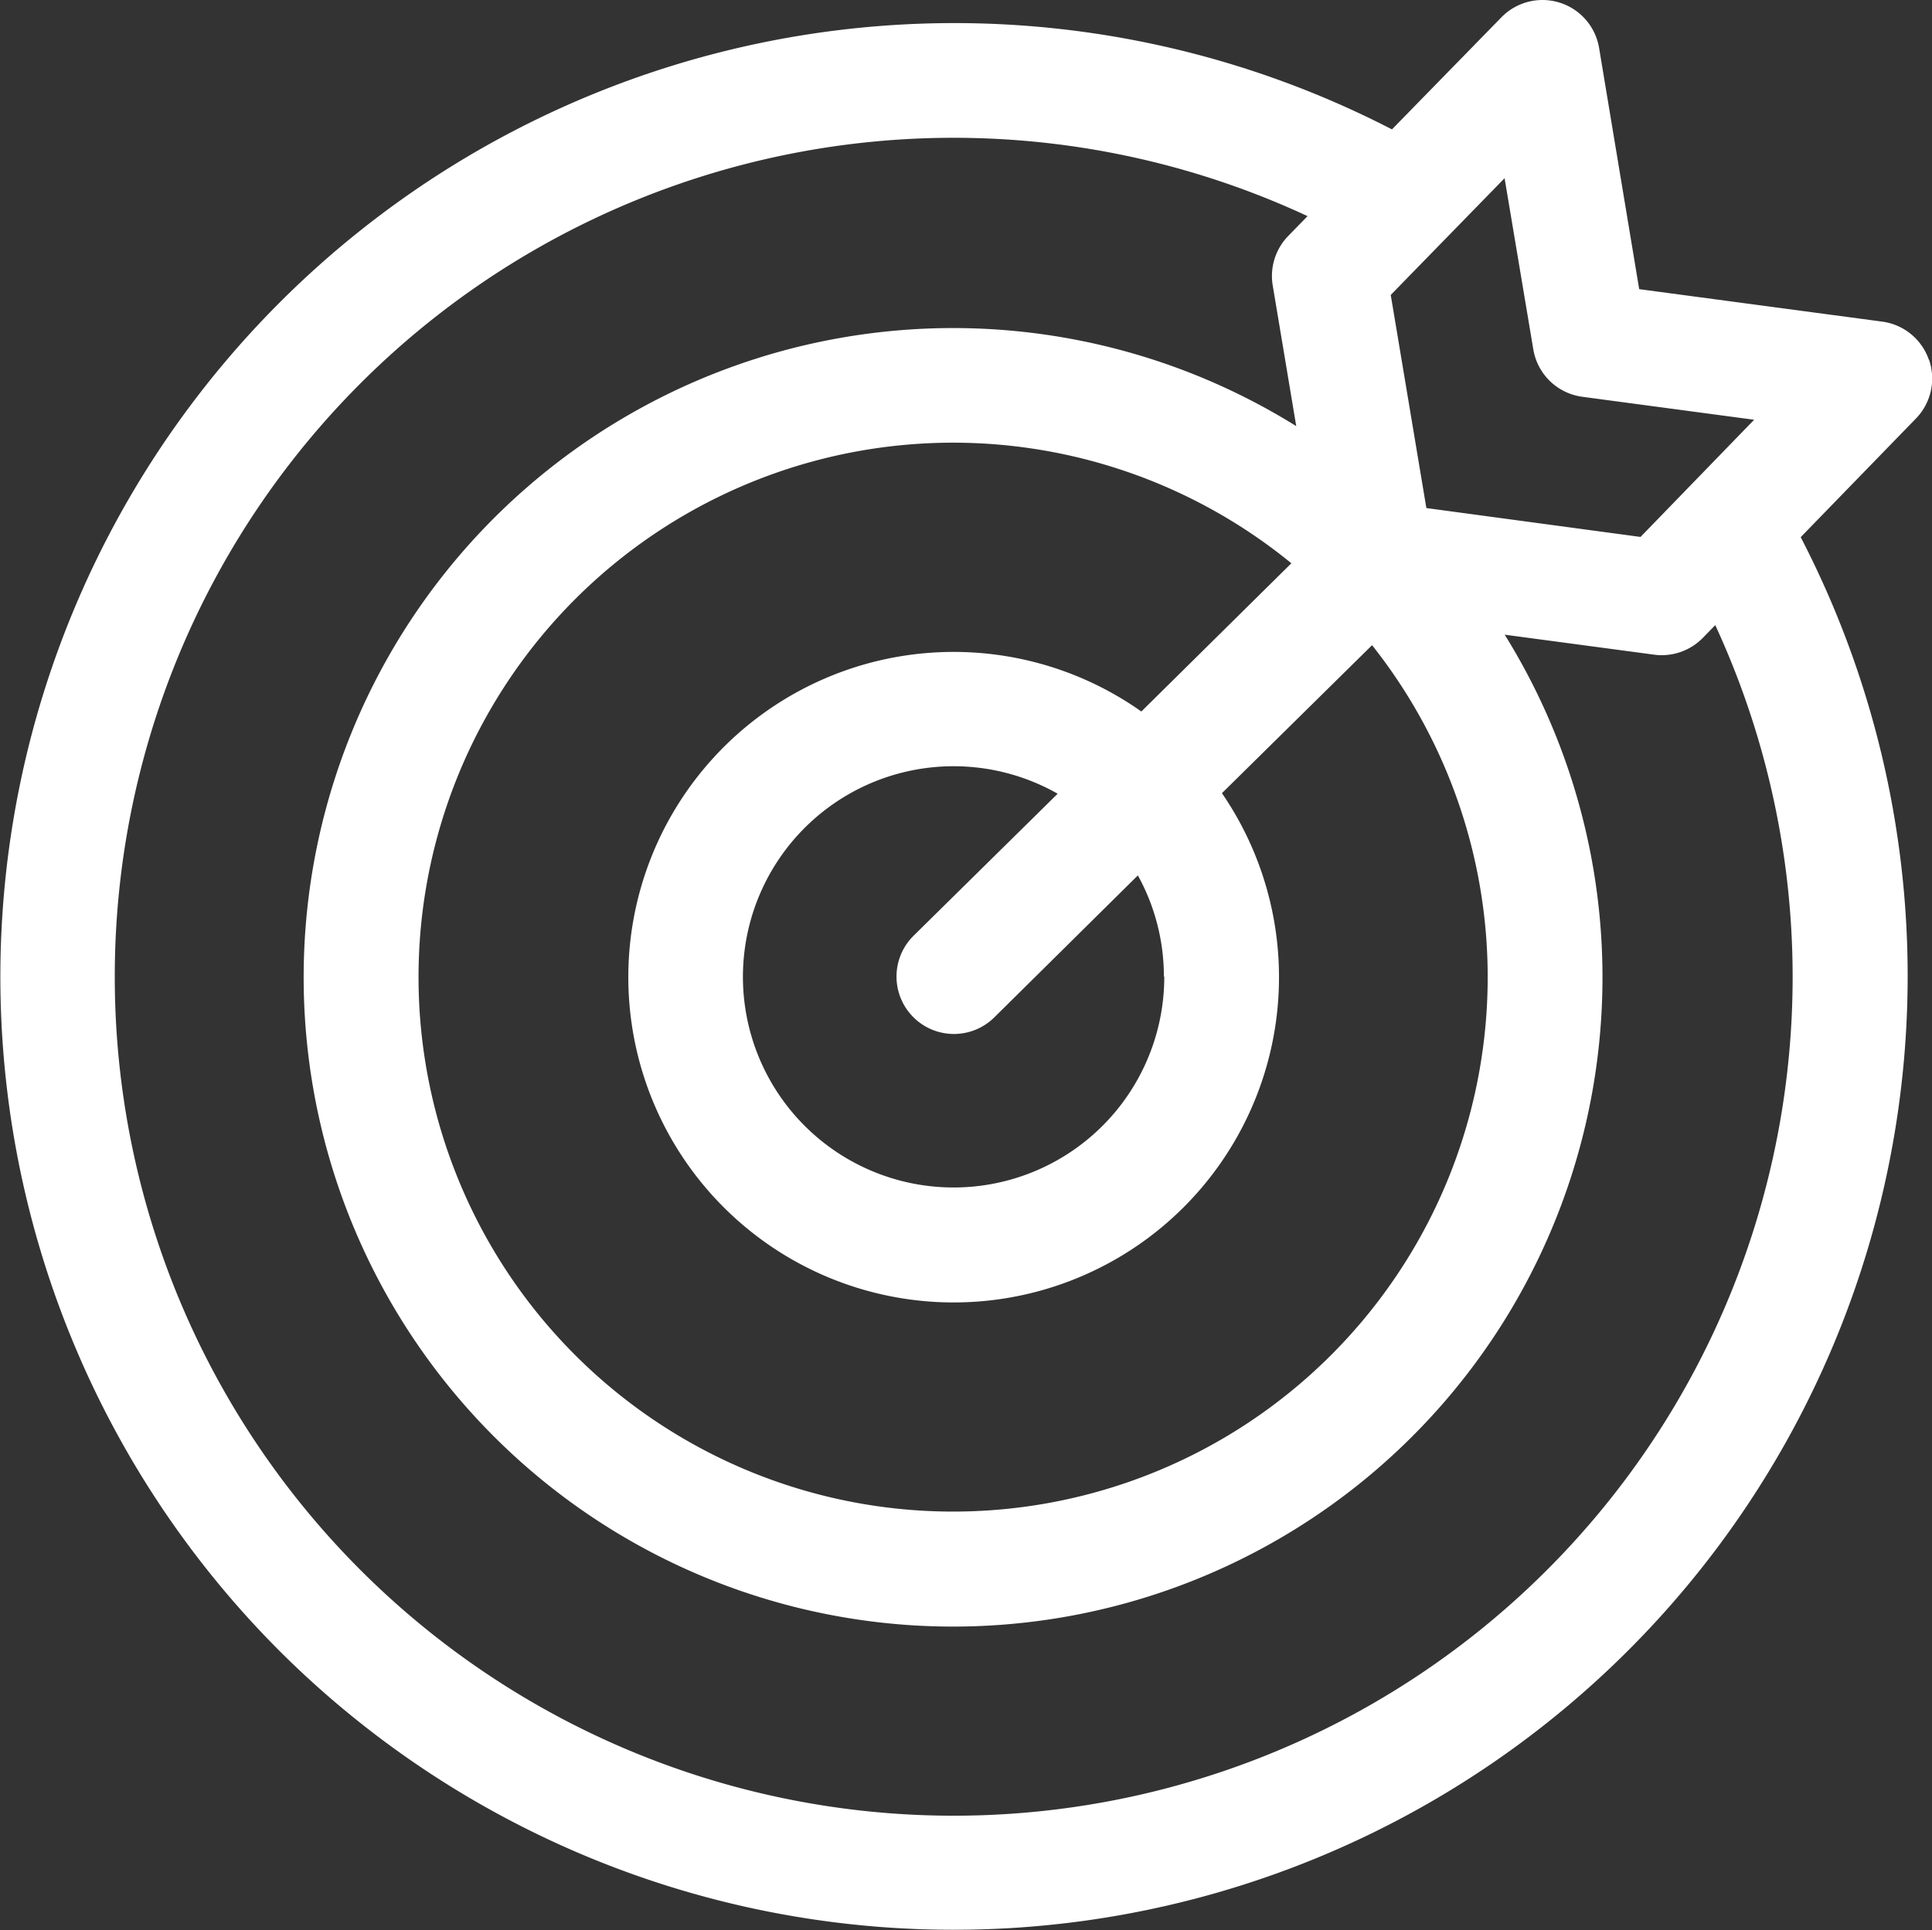
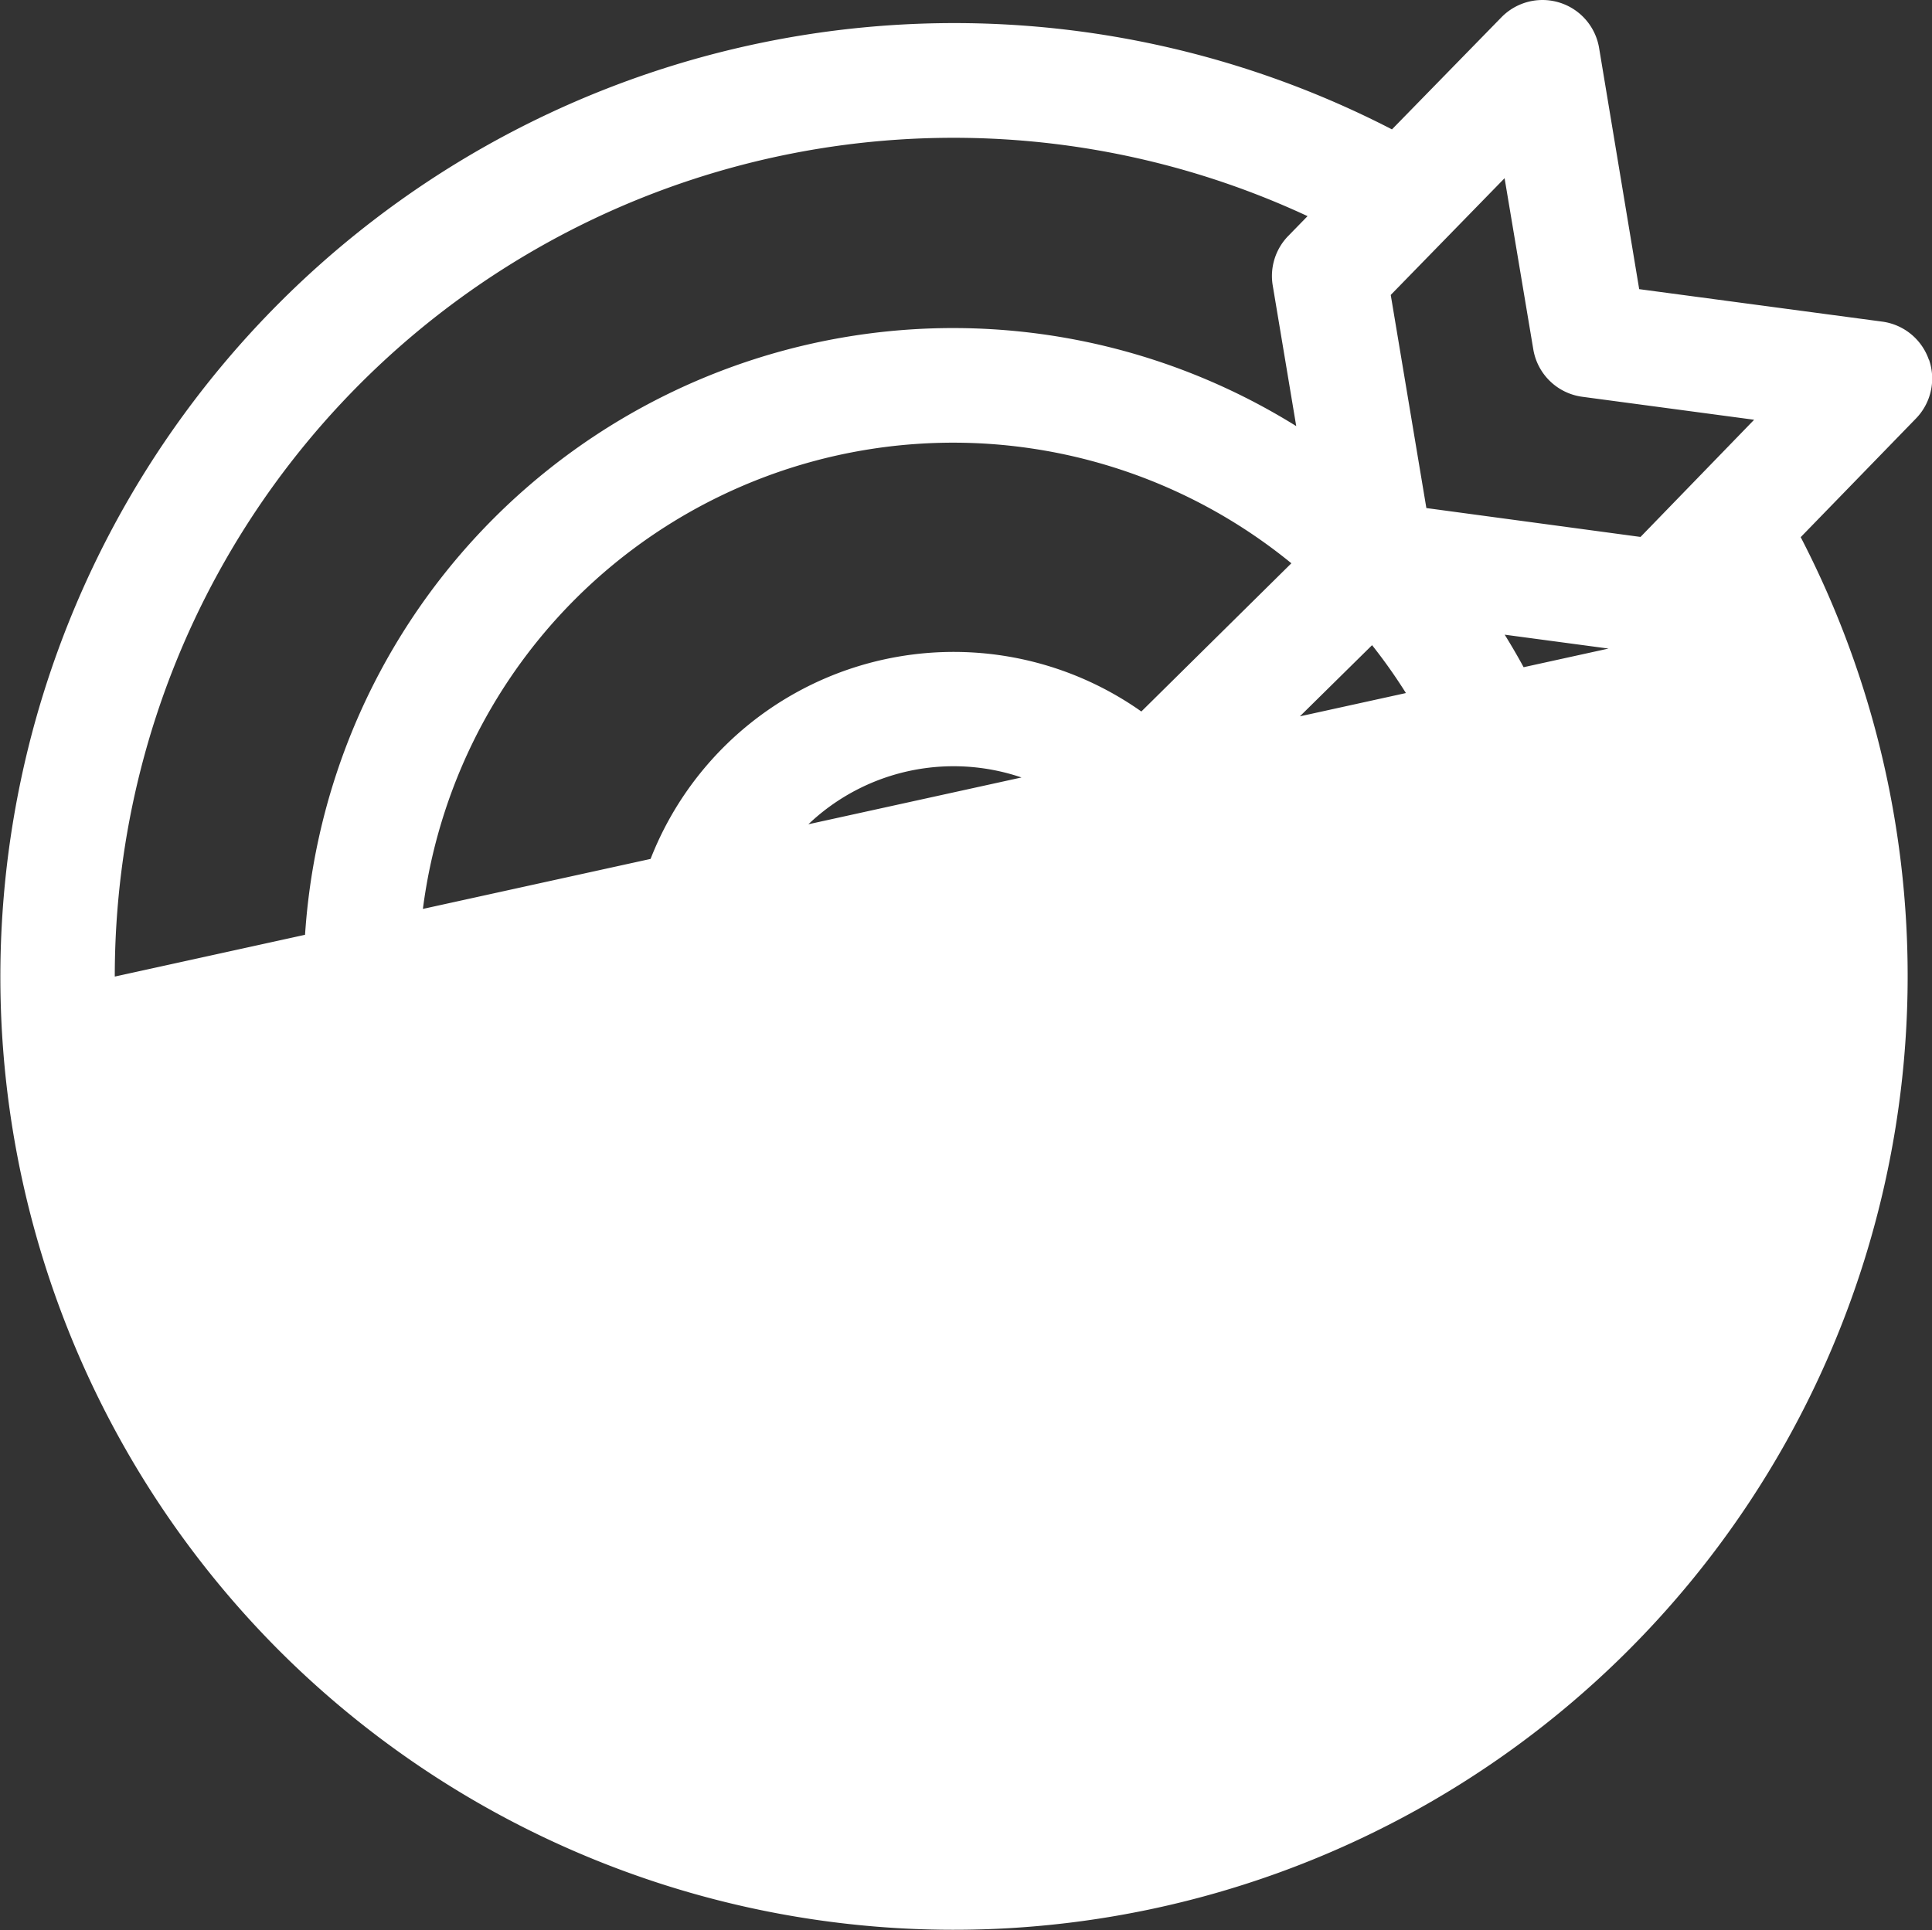
<svg xmlns="http://www.w3.org/2000/svg" width="34.977" height="34.949" viewBox="0 0 34.977 34.949">
  <rect x="0" y="0" width="34.977" height="34.949" fill="#333333" stroke="none" />
-   <path id="diana" d="M34.92,7.014a1.039,1.039,0,0,0-.844-.69l-4.4-.588L28.95,1.368A1.039,1.039,0,0,0,27.181.814L25.2,2.843A17.27,17.27,0,0,0,5.057,30.392,17.272,17.272,0,0,0,32.6,10.227l2.087-2.149a1.039,1.039,0,0,0,.236-1.064ZM29.7,10.223,25.823,9.7l-.645-3.859,2.061-2.114.52,3.1a1.039,1.039,0,0,0,.887.858l3.111.416ZM2.078,18.184A15.185,15.185,0,0,1,23.672,4.414l-.349.358a1.039,1.039,0,0,0-.281.9l.425,2.544a11.757,11.757,0,1,0,3.774,3.777l2.706.362a1.04,1.04,0,0,0,.883-.306l.223-.229A15.188,15.188,0,1,1,2.078,18.184Zm19,0a3.814,3.814,0,1,1-1.93-3.311l-2.608,2.571A1.039,1.039,0,0,0,18,18.924L20.6,16.352a3.785,3.785,0,0,1,.471,1.832Zm-.415-4.8a5.89,5.89,0,1,0,1.459,1.479l2.718-2.68A9.678,9.678,0,1,1,23.379,10.7Zm0,0" transform="translate(0 -0.5)" fill="#fff" />
+   <path id="diana" d="M34.92,7.014a1.039,1.039,0,0,0-.844-.69l-4.4-.588L28.95,1.368A1.039,1.039,0,0,0,27.181.814L25.2,2.843A17.27,17.27,0,0,0,5.057,30.392,17.272,17.272,0,0,0,32.6,10.227l2.087-2.149a1.039,1.039,0,0,0,.236-1.064ZM29.7,10.223,25.823,9.7l-.645-3.859,2.061-2.114.52,3.1a1.039,1.039,0,0,0,.887.858l3.111.416ZM2.078,18.184A15.185,15.185,0,0,1,23.672,4.414l-.349.358a1.039,1.039,0,0,0-.281.9l.425,2.544a11.757,11.757,0,1,0,3.774,3.777l2.706.362a1.04,1.04,0,0,0,.883-.306l.223-.229Zm19,0a3.814,3.814,0,1,1-1.93-3.311l-2.608,2.571A1.039,1.039,0,0,0,18,18.924L20.6,16.352a3.785,3.785,0,0,1,.471,1.832Zm-.415-4.8a5.89,5.89,0,1,0,1.459,1.479l2.718-2.68A9.678,9.678,0,1,1,23.379,10.7Zm0,0" transform="translate(0 -0.5)" fill="#fff" />
</svg>